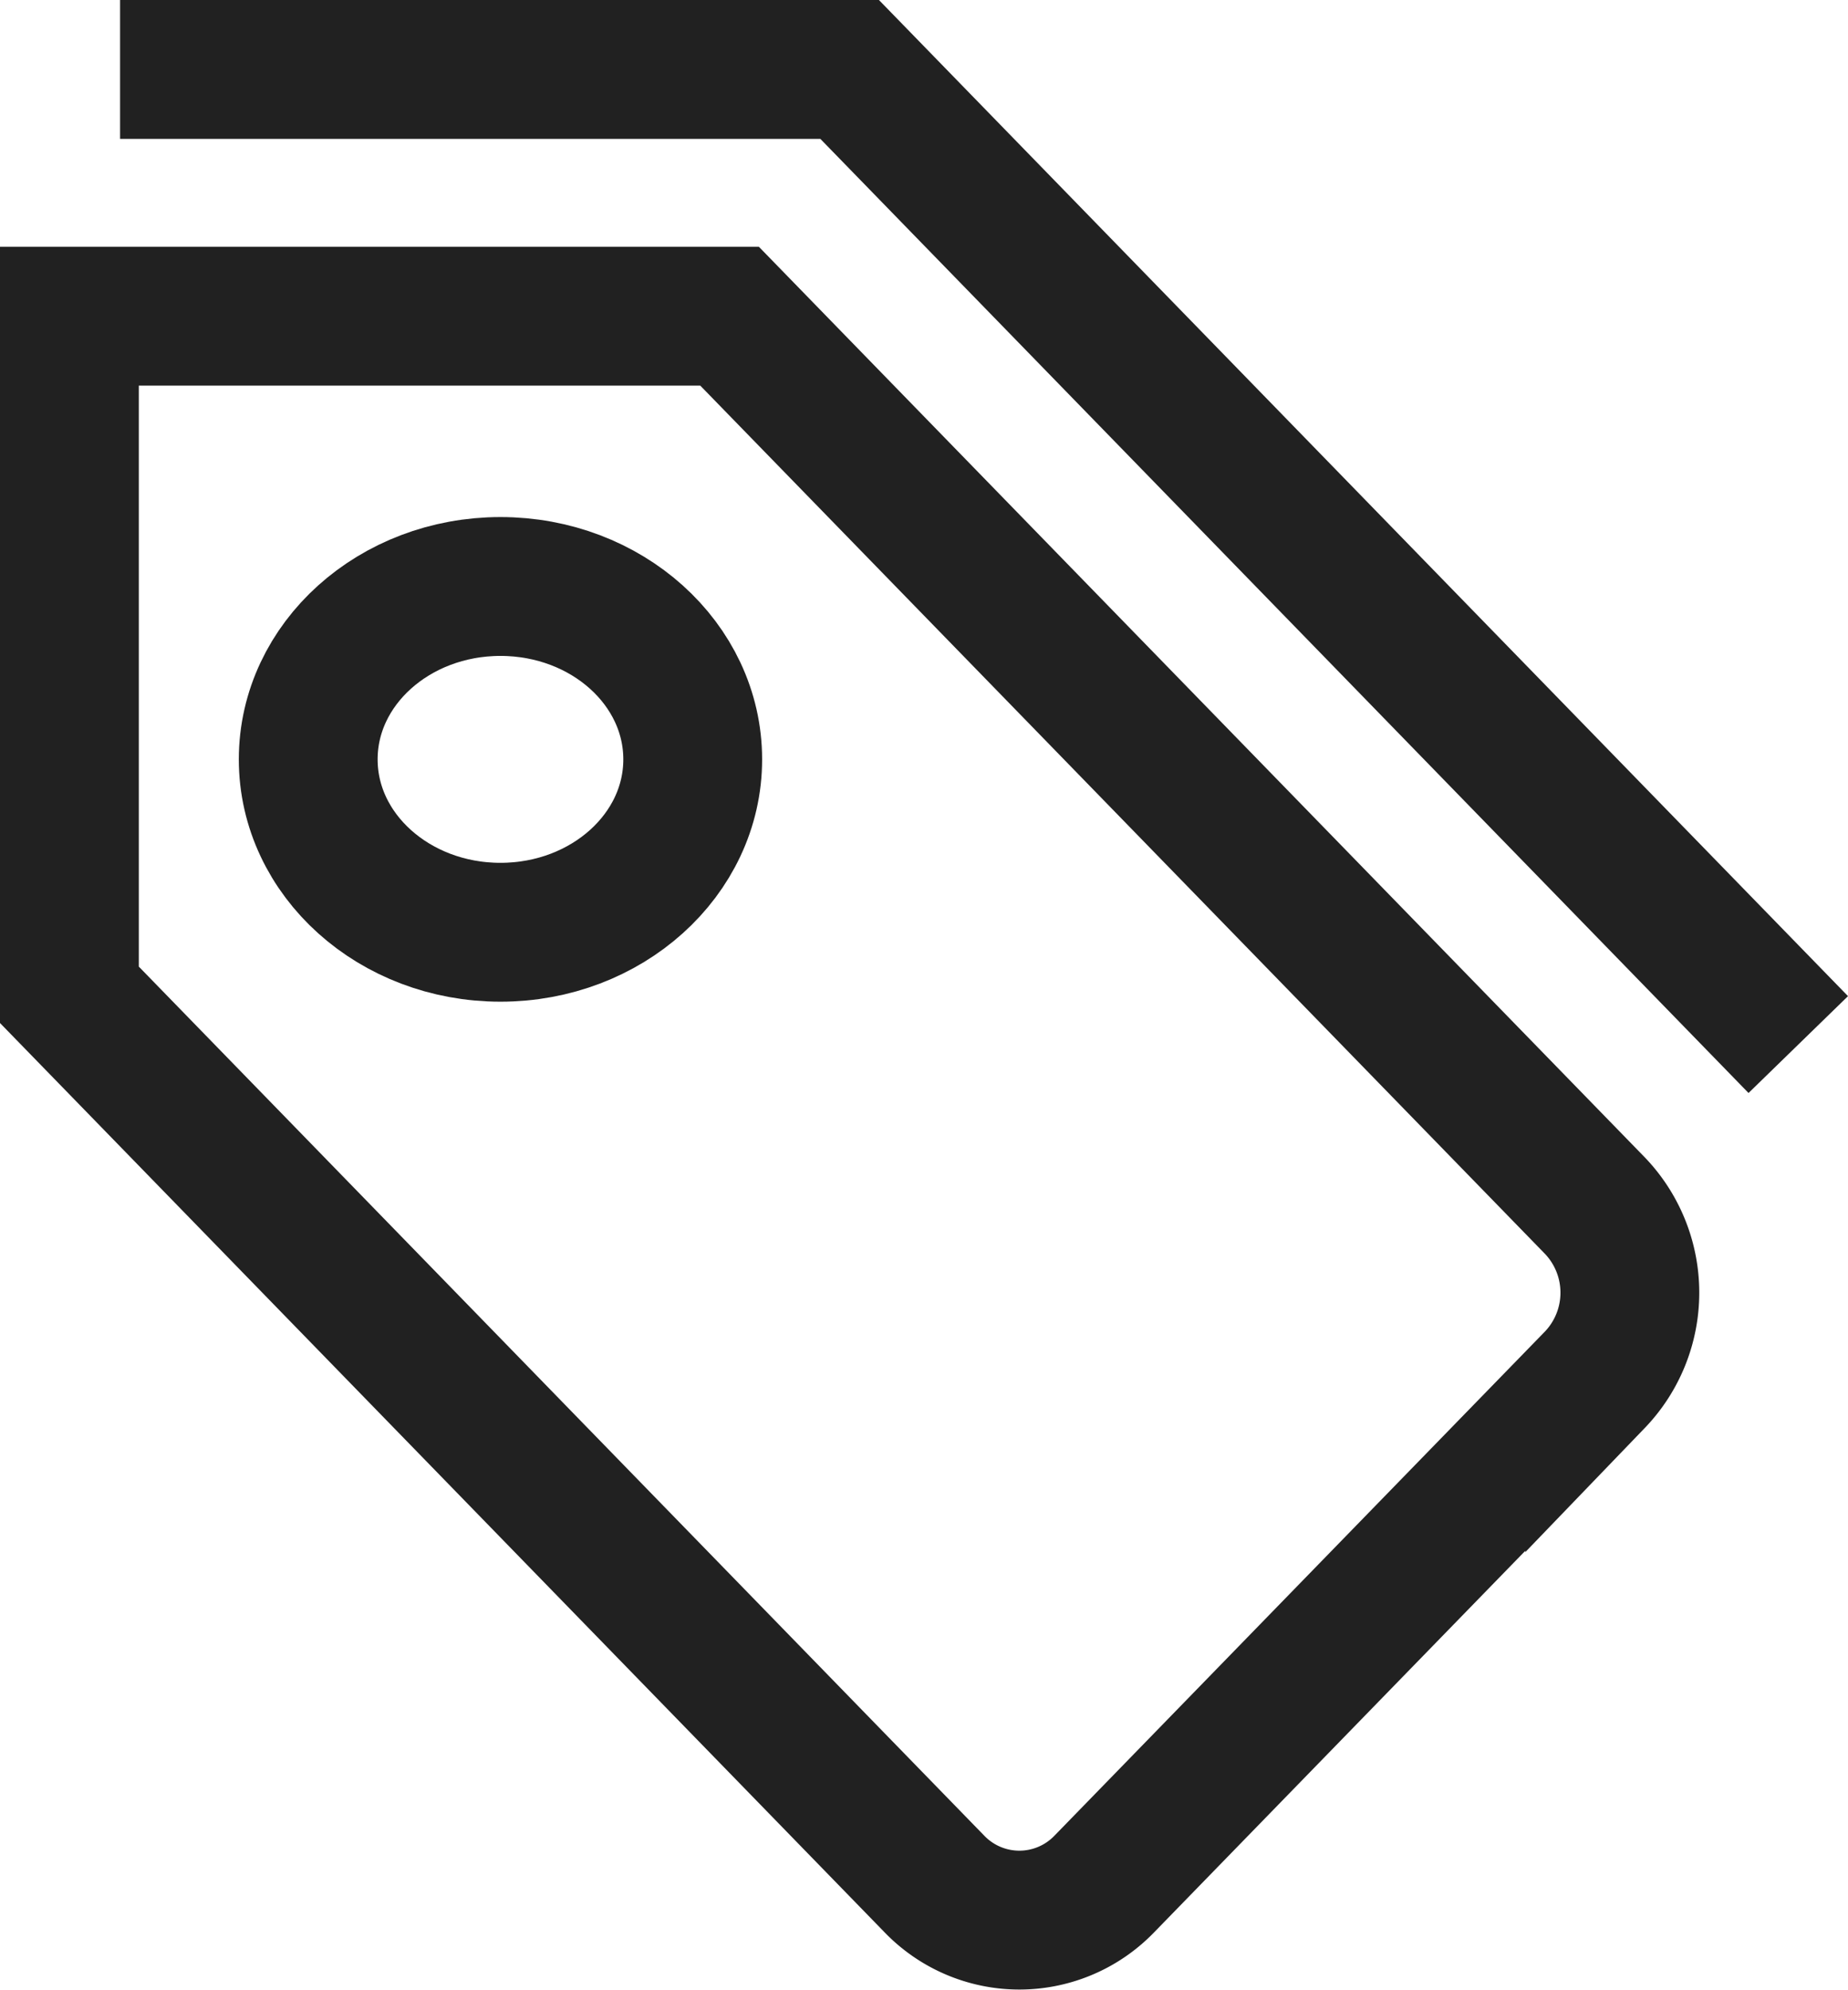
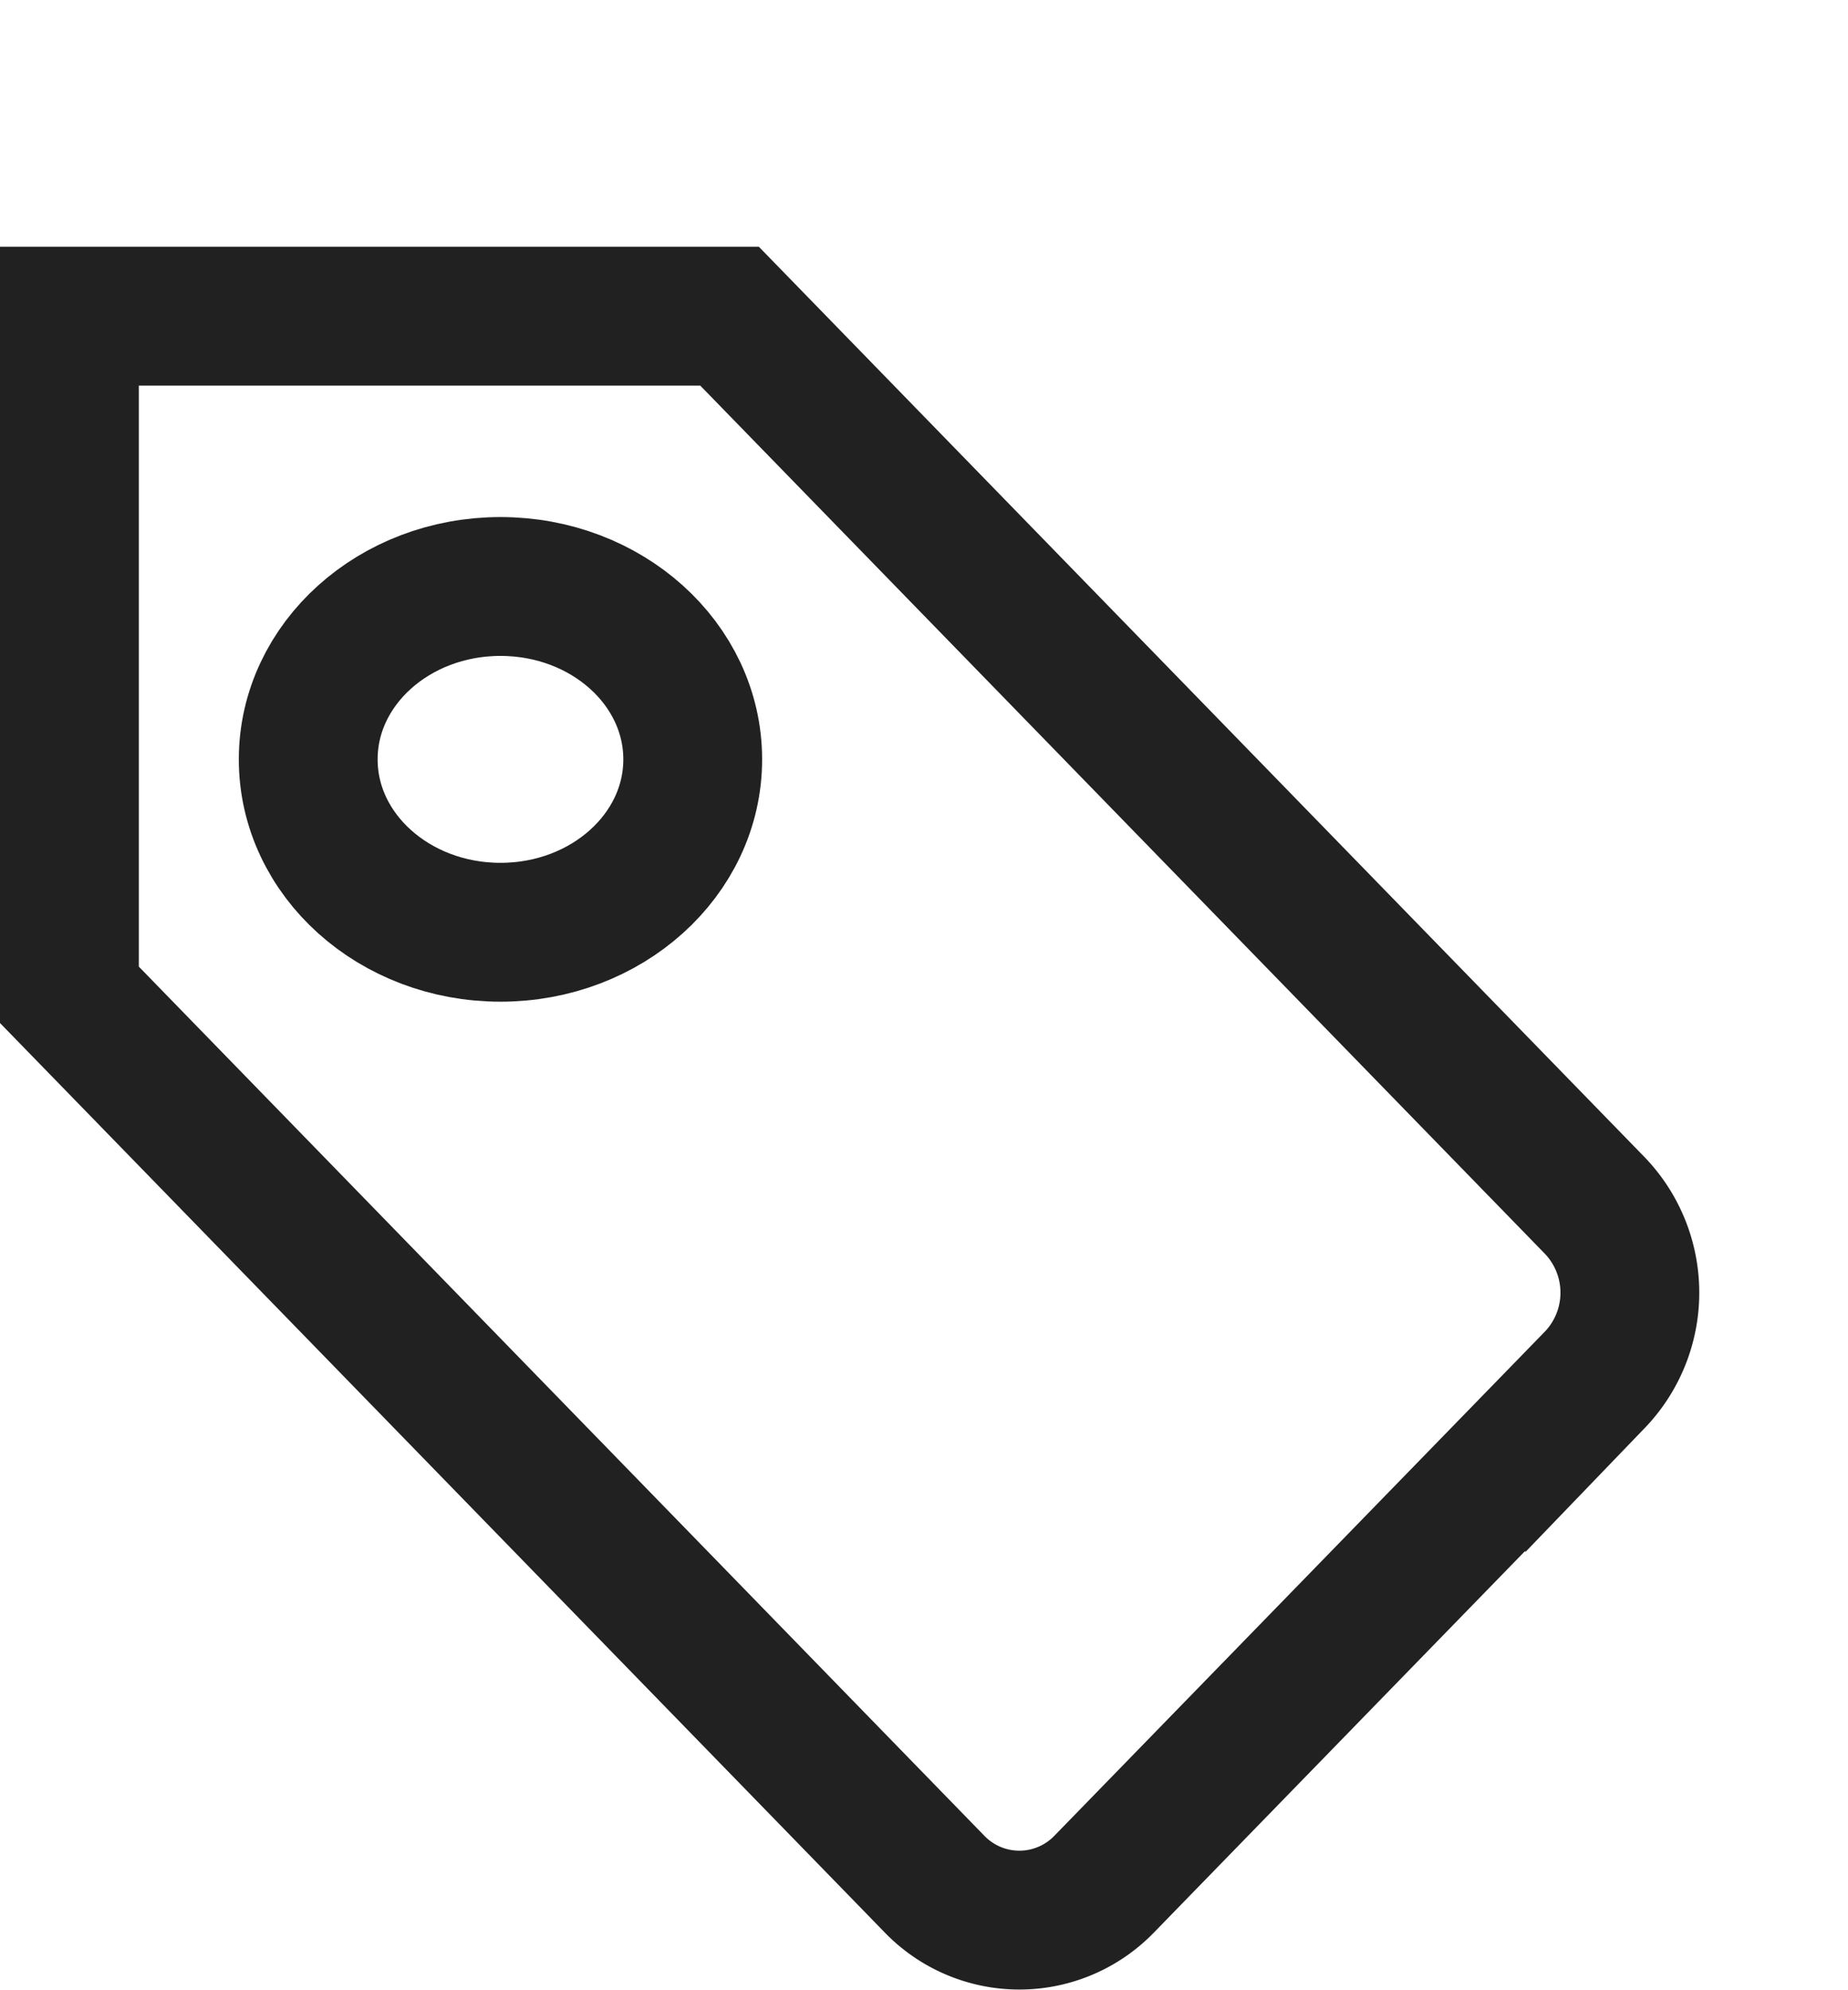
<svg xmlns="http://www.w3.org/2000/svg" width="26.627" height="28.656" viewBox="0 0 26.627 28.656">
  <g id="Icons_Label" data-name="Icons / Label" transform="translate(1 1)">
    <path id="Path_340" data-name="Path 340" d="M16.911,27.581l7.066-7.26a1.812,1.812,0,0,0,0-2.514L11.512,5H2v9.774L14.464,27.581A1.7,1.7,0,0,0,16.911,27.581Z" transform="translate(-2 -1.446)" fill="none" stroke="#212121" stroke-linecap="square" stroke-miterlimit="10" stroke-width="2" />
-     <path id="Path_341" data-name="Path 341" d="M26.483,14.328,13.512,1H4" transform="translate(-2.27 -1)" fill="none" stroke="#212121" stroke-linecap="square" stroke-miterlimit="10" stroke-width="2" />
    <ellipse id="Ellipse_283" data-name="Ellipse 283" cx="2.77" cy="2.49" rx="2.77" ry="2.49" transform="translate(3.441 7.447)" fill="none" stroke="#212121" stroke-linecap="square" stroke-miterlimit="10" stroke-width="2" />
  </g>
</svg>